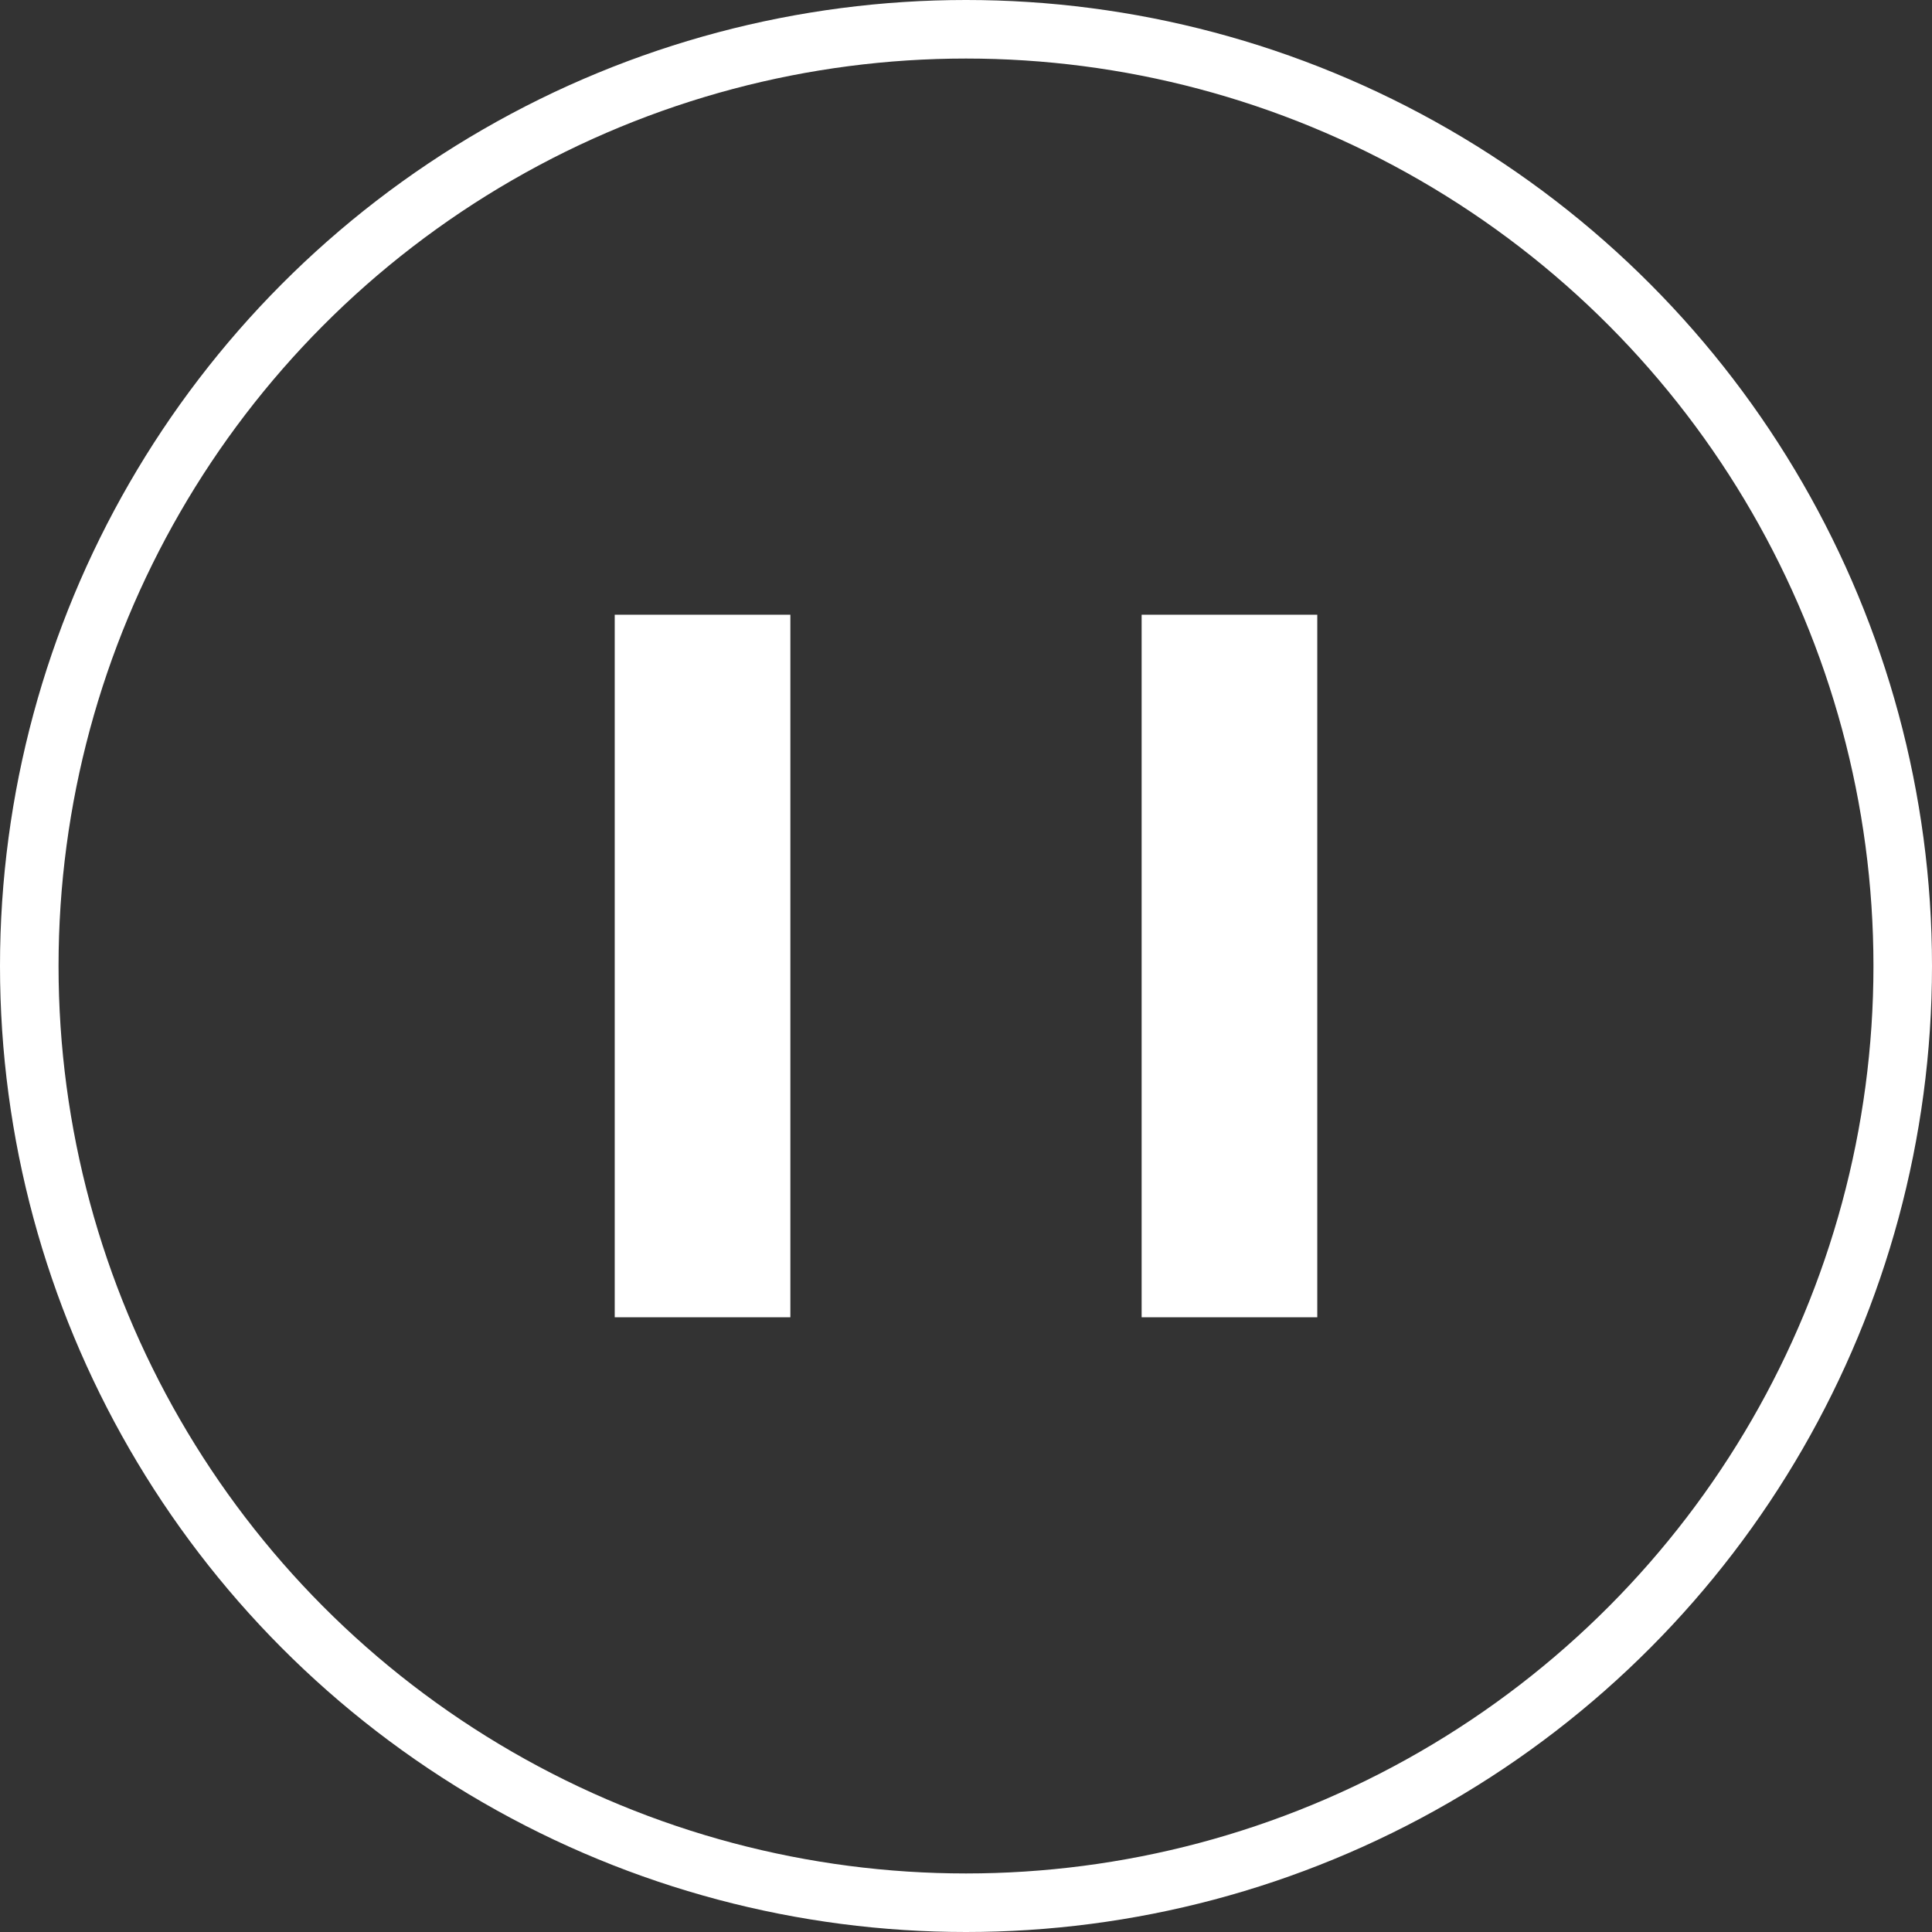
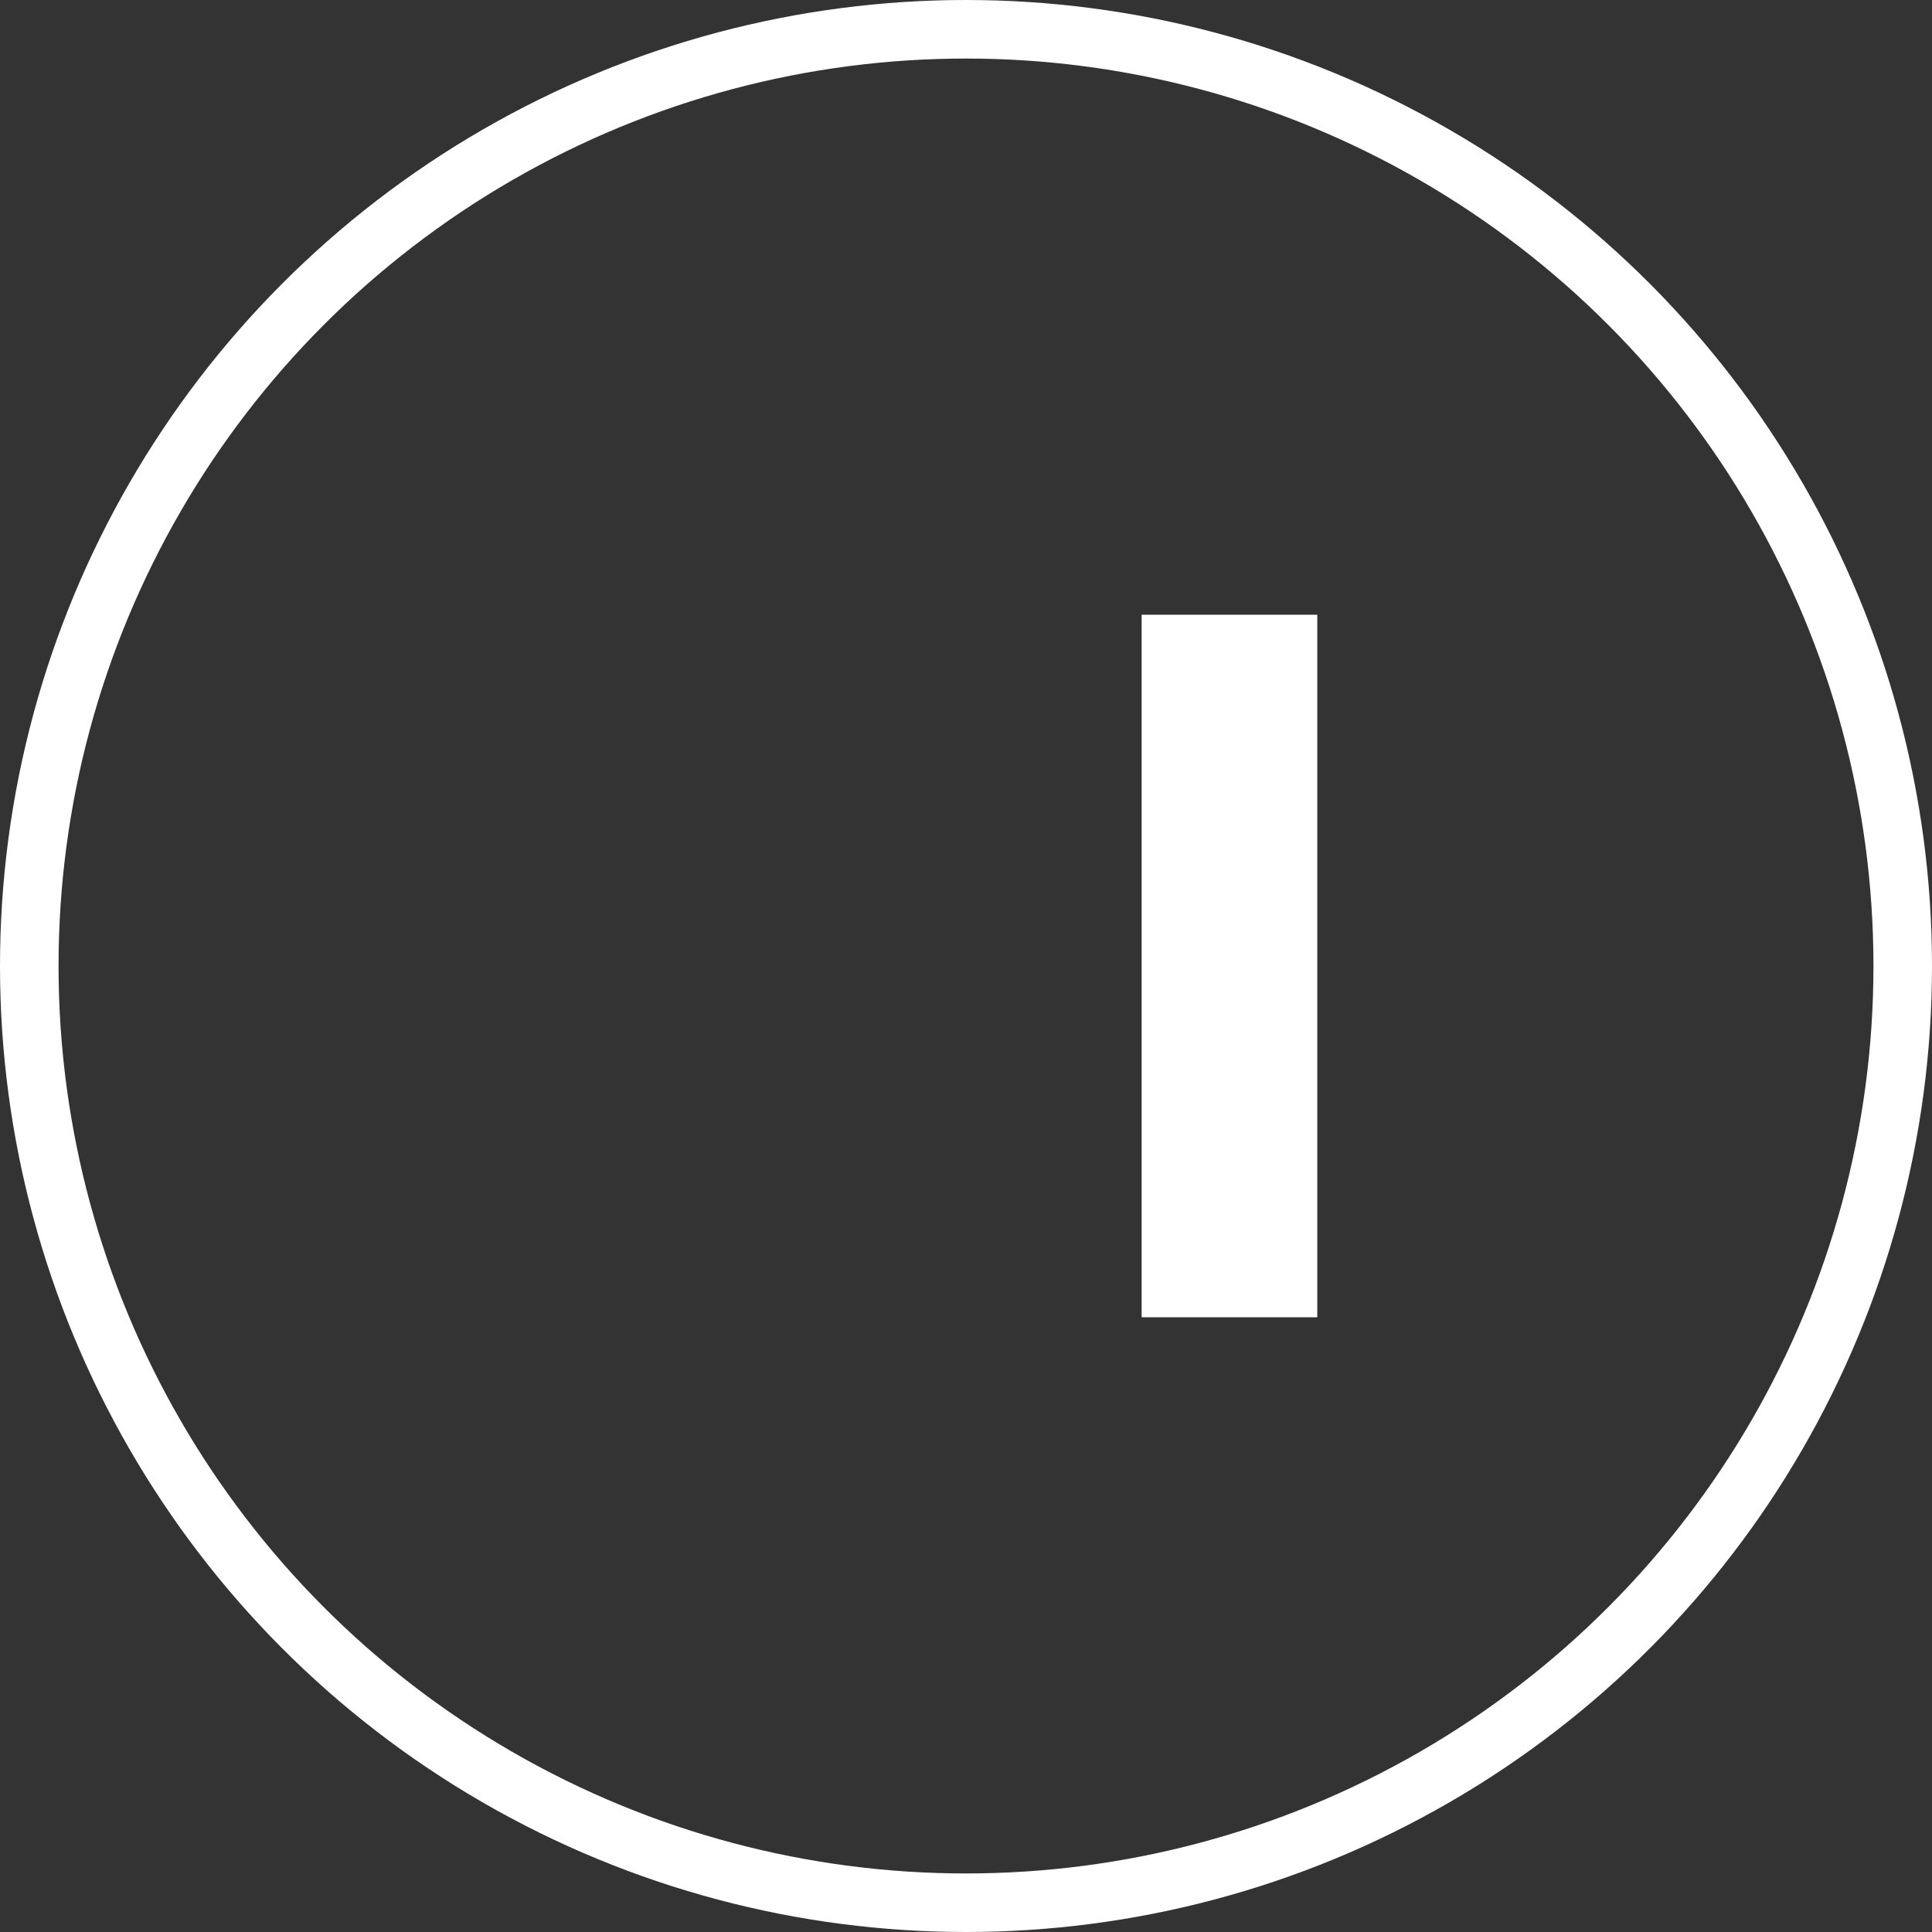
<svg xmlns="http://www.w3.org/2000/svg" id="a" data-name="btn slide pause.svg" width="33" height="33" viewBox="0 0 33 33">
  <rect x="0" y="0" width="33" height="33" fill="#333333" stroke="none" />
  <defs>
    <style>
      .e {
        fill: none;
        stroke: #fff;
      }

      .f {
        fill: #fff;
        stroke-width: 0px;
      }
    </style>
  </defs>
  <circle id="b" data-name="楕円形 2" class="e" cx="16.5" cy="16.5" r="16" />
-   <rect id="c" data-name="長方形 14" class="f" x="10.5" y="10.5" width="3" height="12" />
  <rect id="d" data-name="長方形 14 のコピー" class="f" x="19.5" y="10.5" width="3" height="12" />
</svg>